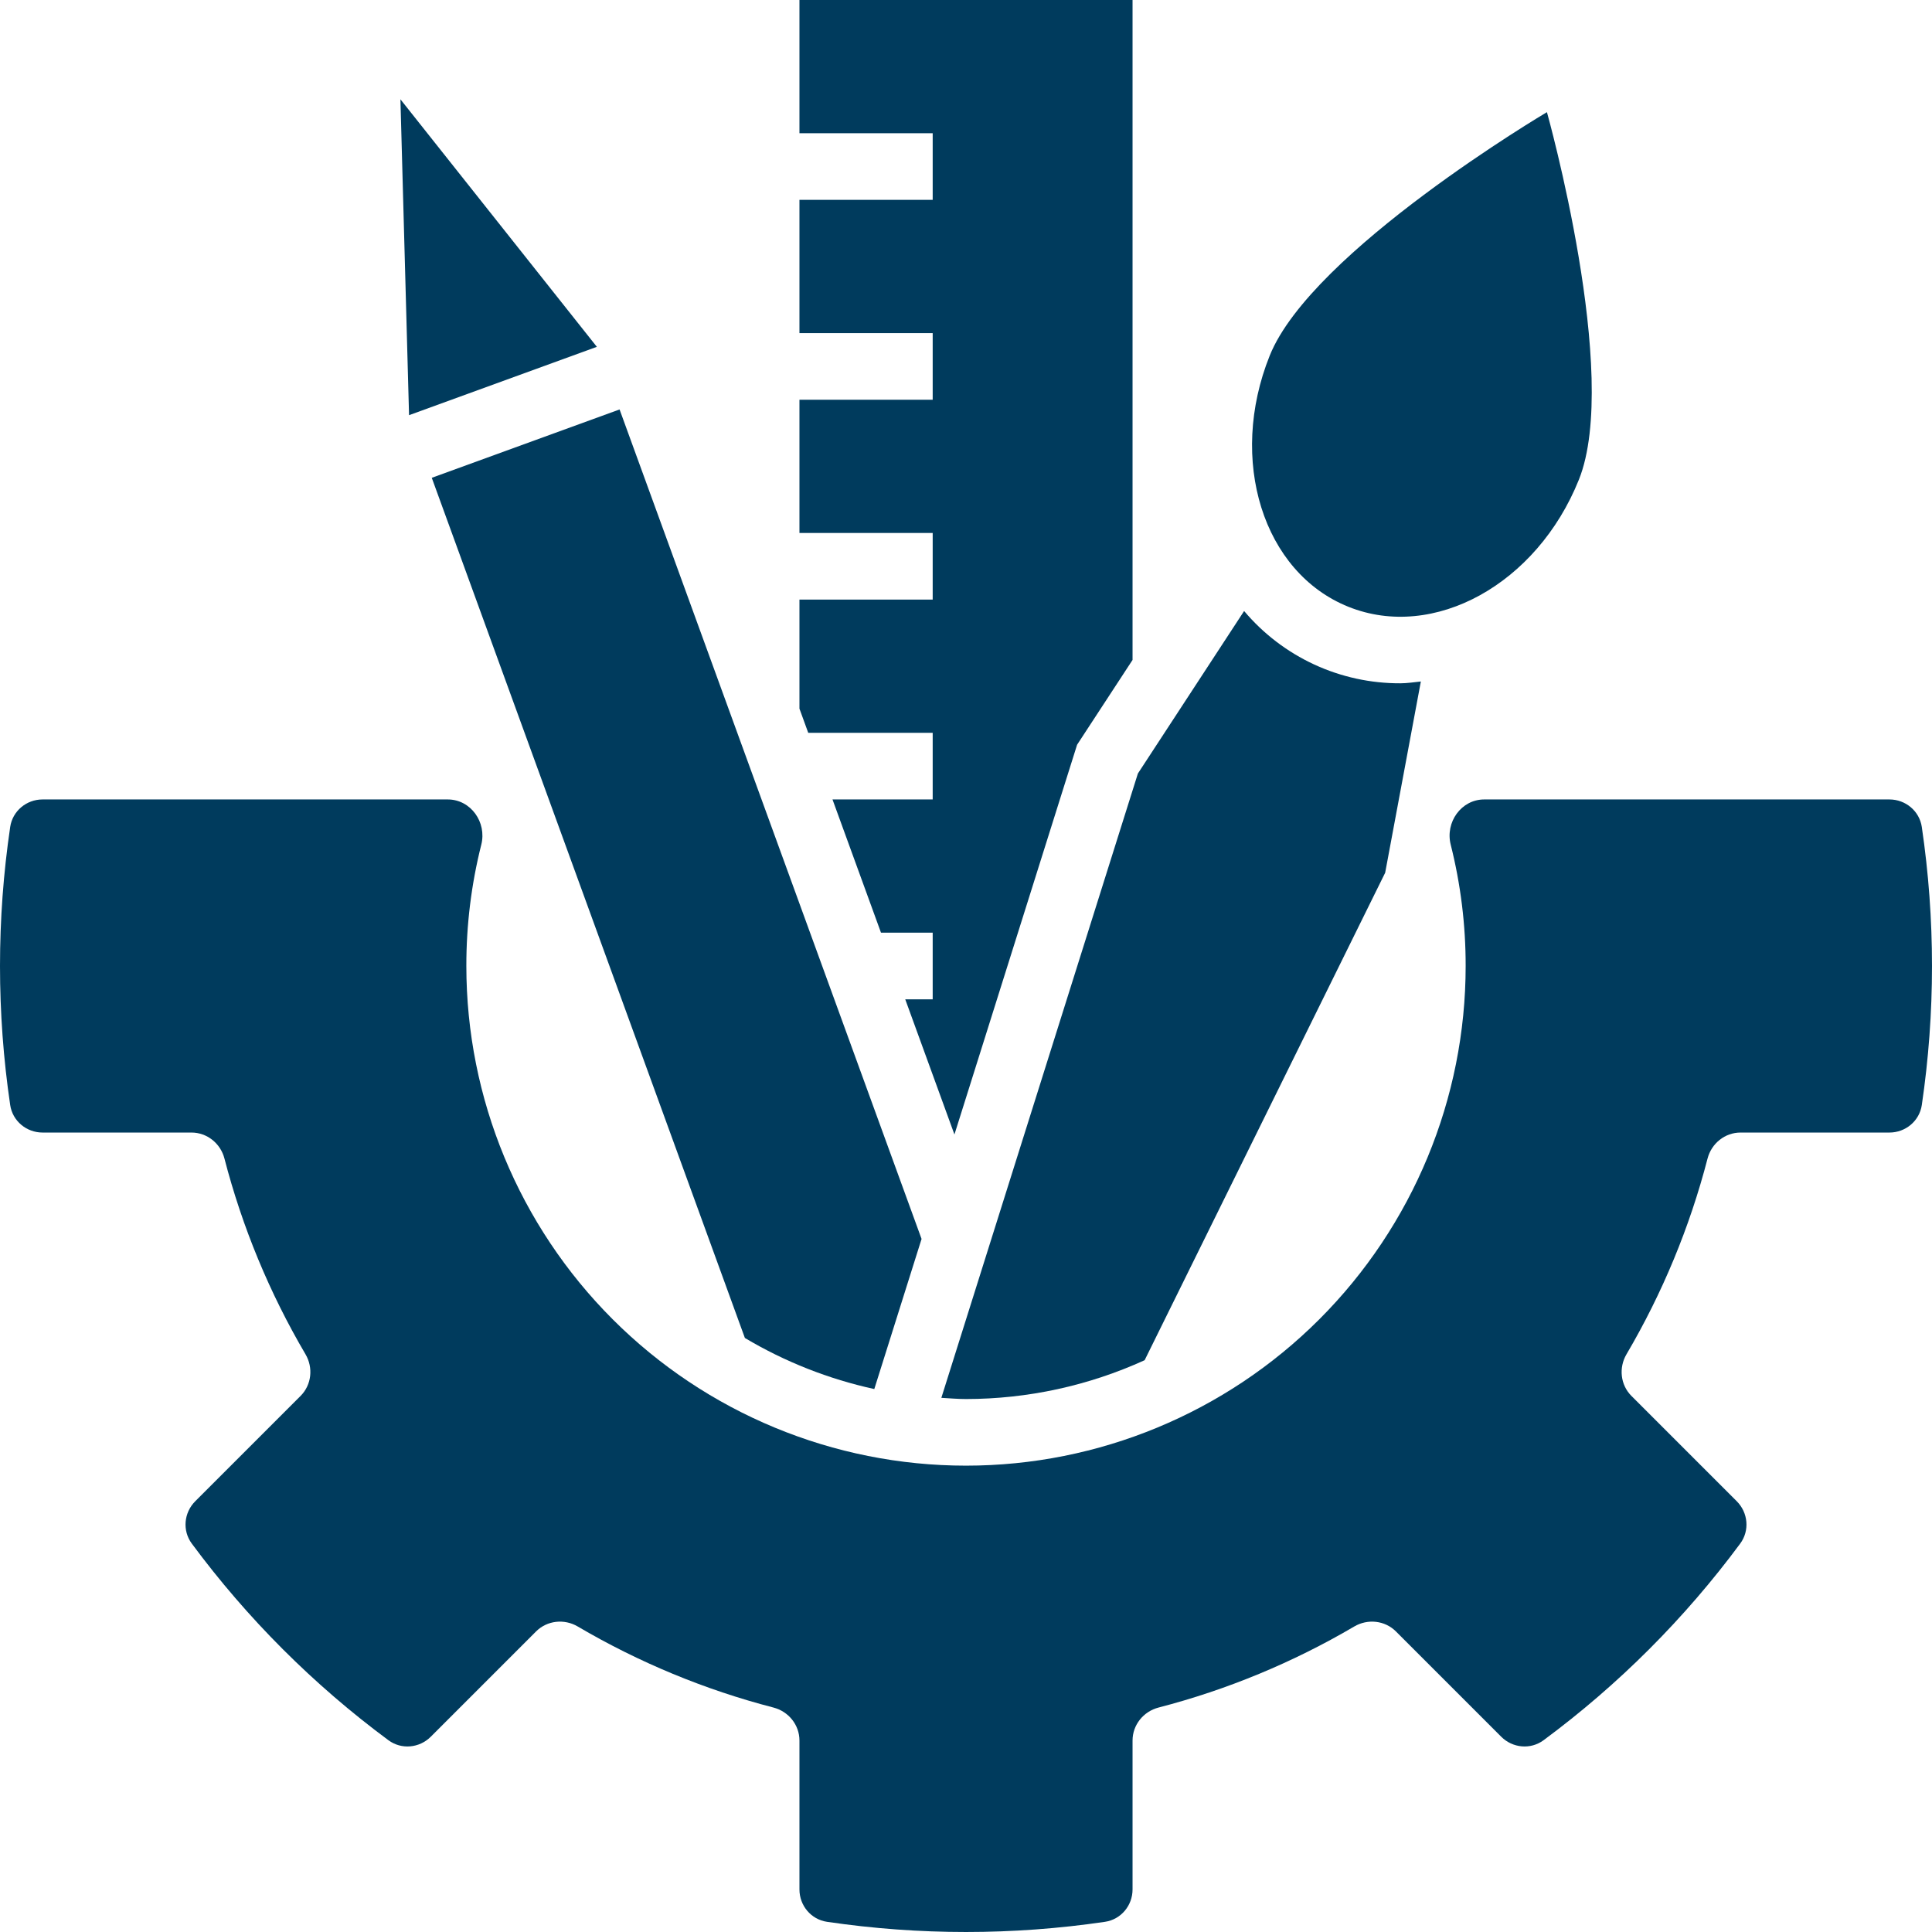
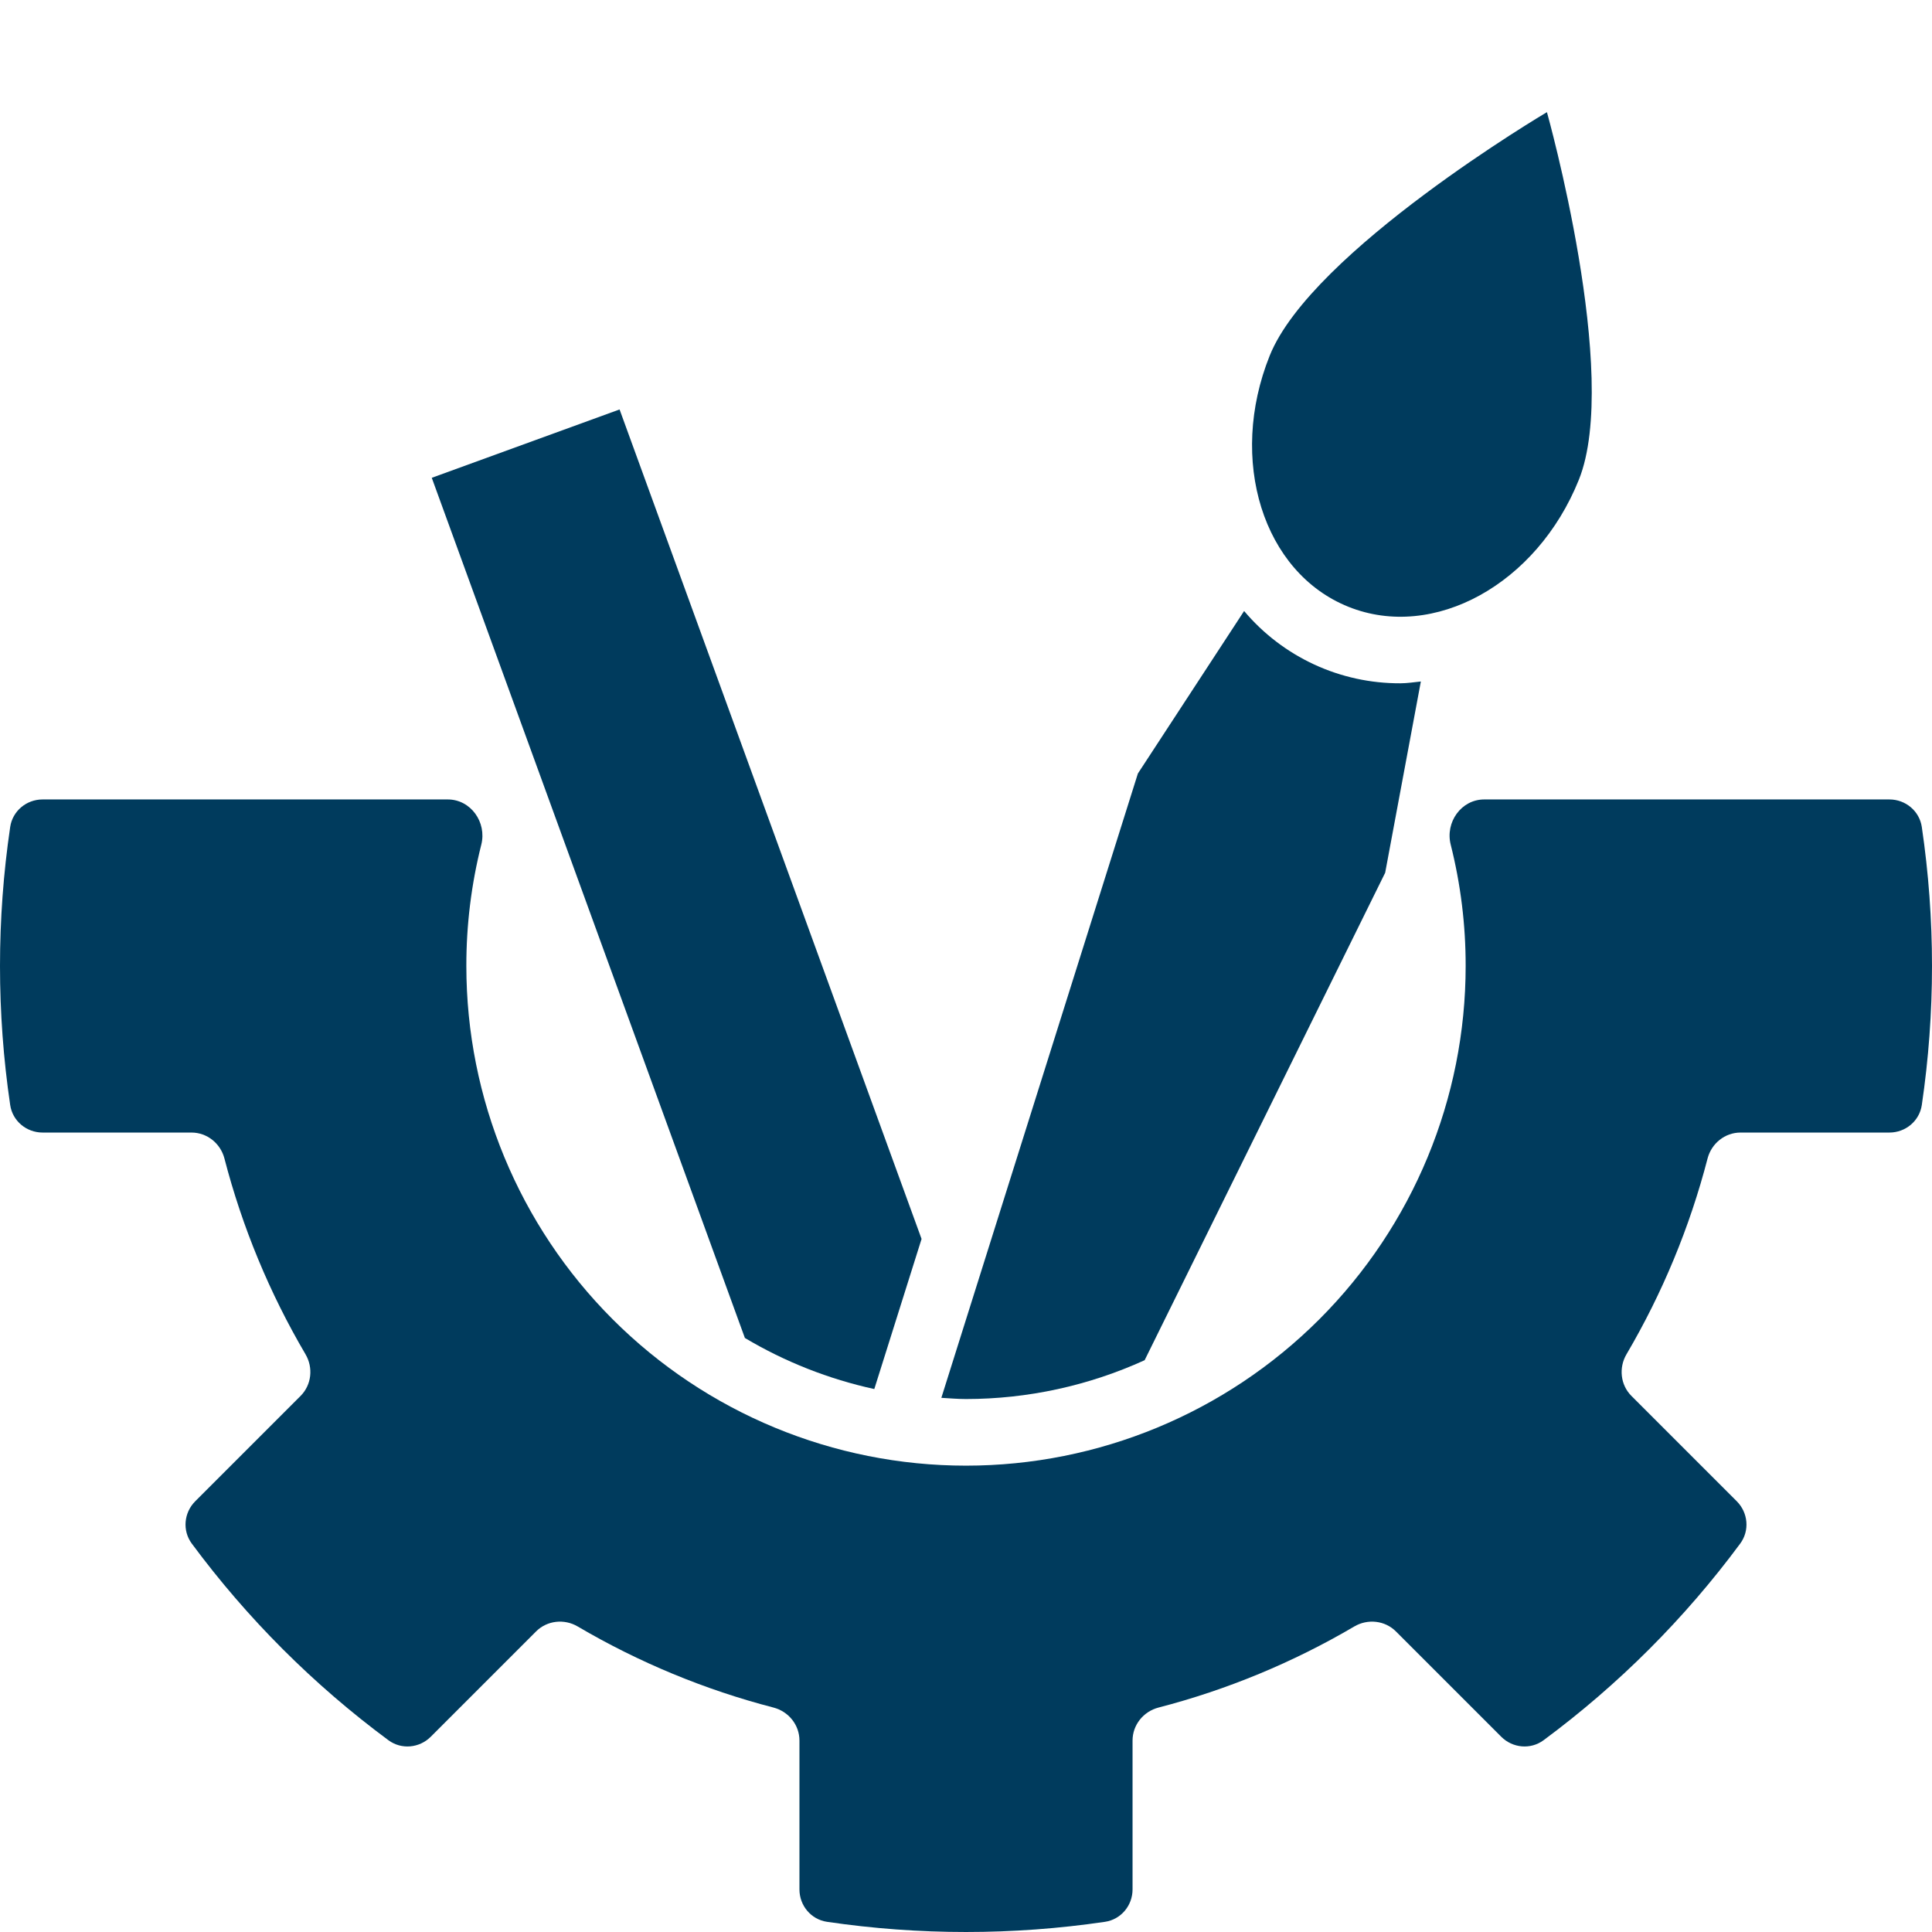
<svg xmlns="http://www.w3.org/2000/svg" width="464" height="464" viewBox="0 0 464 464" fill="none">
-   <path d="M224 176V192H199.936L211.584 224H224V240H217.408L229.224 272.464L258.68 178.864L272 158.496V0H192V32H224V48H192V80H224V96H192V128H224V144H192V170.192L194.112 176H224Z" fill="#003B5D" />
  <path d="M178.896 321.336C188.528 327.071 199.023 331.212 209.976 333.6L221.328 297.552L148.8 98.336L103.696 114.752L178.896 321.336Z" fill="#003B5D" />
-   <path d="M143.344 83.296L96.168 23.848L98.24 99.712L143.344 83.296Z" fill="#003B5D" />
  <path d="M232 336C246.804 335.991 261.433 332.81 274.904 326.672L332.672 209.6L341.24 163.672C339.64 163.832 337.976 164.104 336.328 164.104C329.183 164.132 322.118 162.591 315.633 159.592C309.147 156.592 303.399 152.207 298.792 146.744L273.28 185.776L226.08 335.712C228.056 335.824 230.016 336 232 336V336Z" fill="#003B5D" />
  <path d="M323.84 145.728C344.336 153.96 369.12 140.296 379.192 115.208C389.264 90.12 371.52 26.936 371.52 26.936C371.52 26.936 315.016 60.328 304.944 85.408C294.872 110.488 303.336 137.496 323.84 145.728V145.728Z" fill="#003B5D" />
  <path d="M453.774 272C457.653 272 460.989 269.219 461.554 265.381C464.815 243.247 464.815 220.753 461.554 198.619C460.989 194.781 457.653 192 453.774 192H356.461C350.932 192 347.059 197.487 348.409 202.849C350.805 212.366 352.014 222.157 352 232C352 263.826 339.357 294.348 316.853 316.853C294.348 339.357 263.826 352 232 352C200.174 352 169.652 339.357 147.147 316.853C124.643 294.348 112 263.826 112 232C111.986 222.157 113.195 212.366 115.591 202.849C116.941 197.487 113.068 192 107.539 192H10.226C6.347 192 3.011 194.781 2.446 198.619C-0.815 220.753 -0.815 243.247 2.446 265.381C3.011 269.219 6.347 272 10.226 272H45.985C49.733 272 52.961 274.608 53.903 278.237C58.183 294.733 64.736 310.555 73.373 325.248C75.273 328.479 74.835 332.605 72.184 335.256L46.891 360.549C44.153 363.287 43.757 367.603 46.061 370.716C59.379 388.707 75.293 404.621 93.284 417.939C96.397 420.243 100.713 419.847 103.451 417.109L128.744 391.816C131.395 389.165 135.521 388.727 138.752 390.627C153.445 399.264 169.267 405.817 185.763 410.097C189.392 411.039 192 414.267 192 418.015V453.774C192 457.653 194.781 460.989 198.619 461.554C220.753 464.815 243.247 464.815 265.381 461.554C269.219 460.989 272 457.653 272 453.774V418.015C272 414.267 274.608 411.039 278.237 410.097C294.733 405.817 310.555 399.264 325.248 390.627C328.479 388.727 332.605 389.165 335.256 391.816L360.549 417.109C363.287 419.847 367.603 420.243 370.716 417.939C388.707 404.621 404.621 388.707 417.939 370.716C420.243 367.603 419.847 363.287 417.109 360.549L391.816 335.256C389.165 332.605 388.727 328.479 390.627 325.248C399.264 310.555 405.817 294.733 410.097 278.237C411.039 274.608 414.267 272 418.015 272H453.774Z" fill="#003B5D" />
</svg>